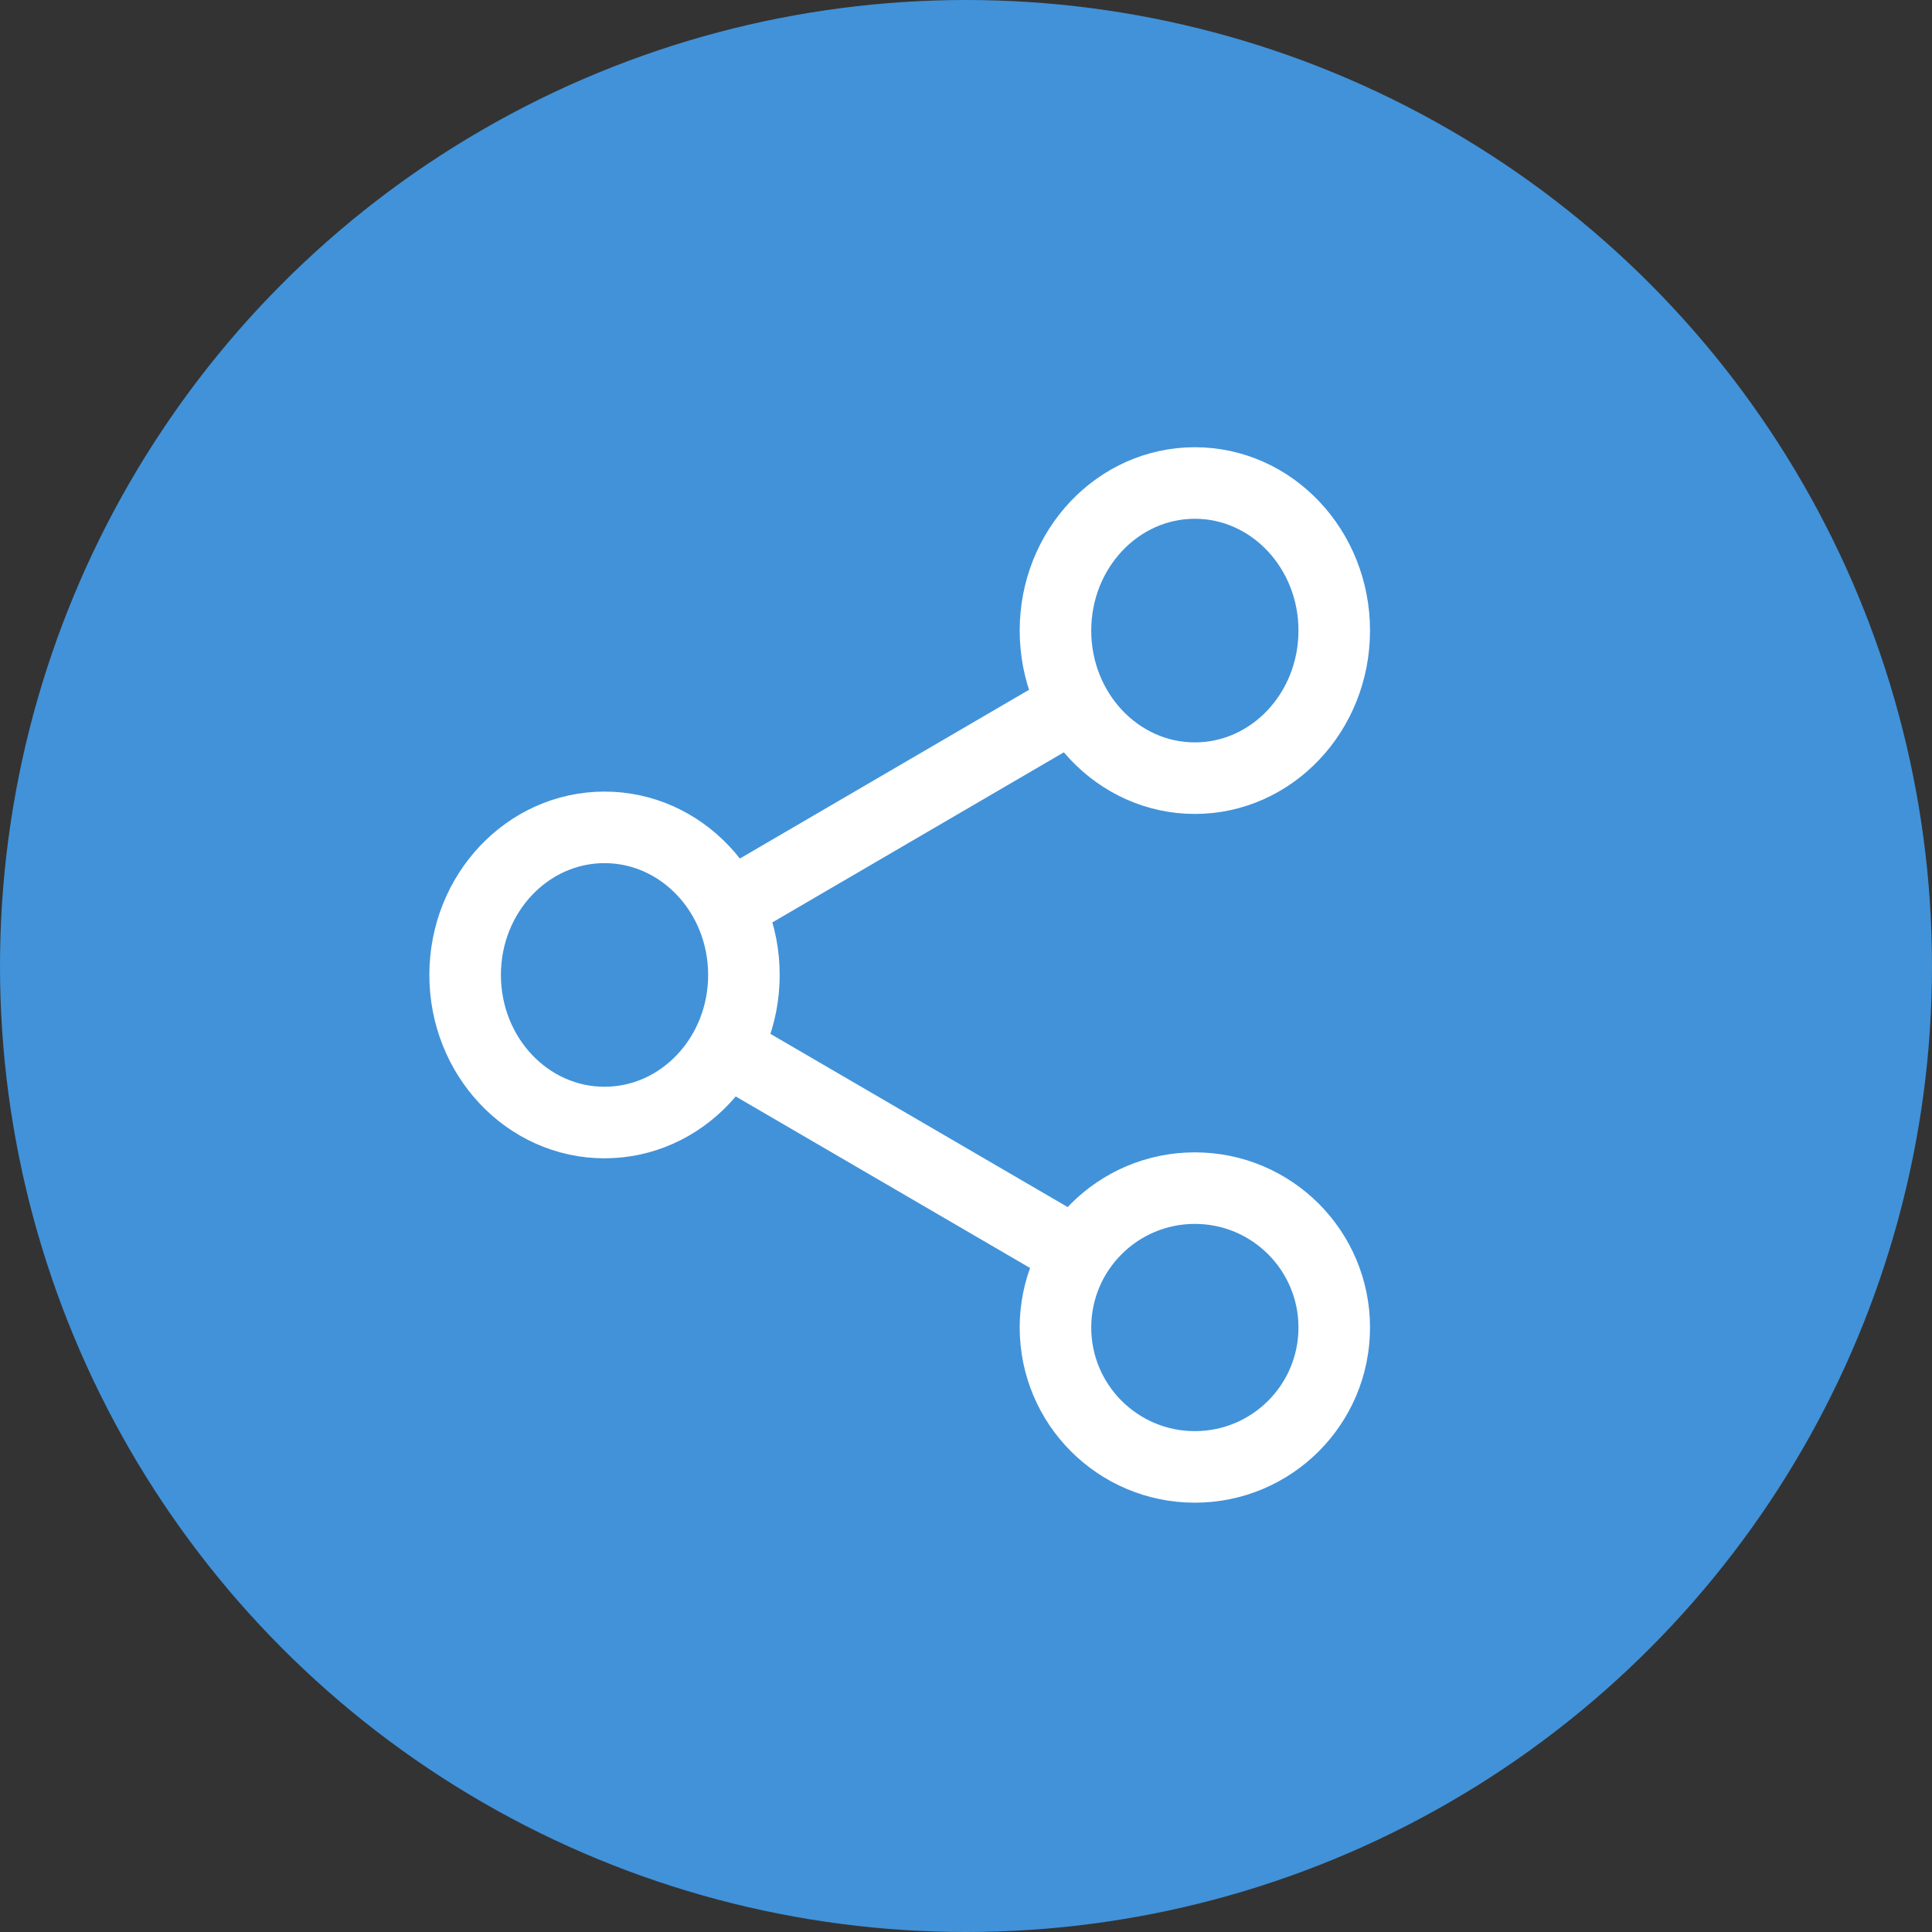
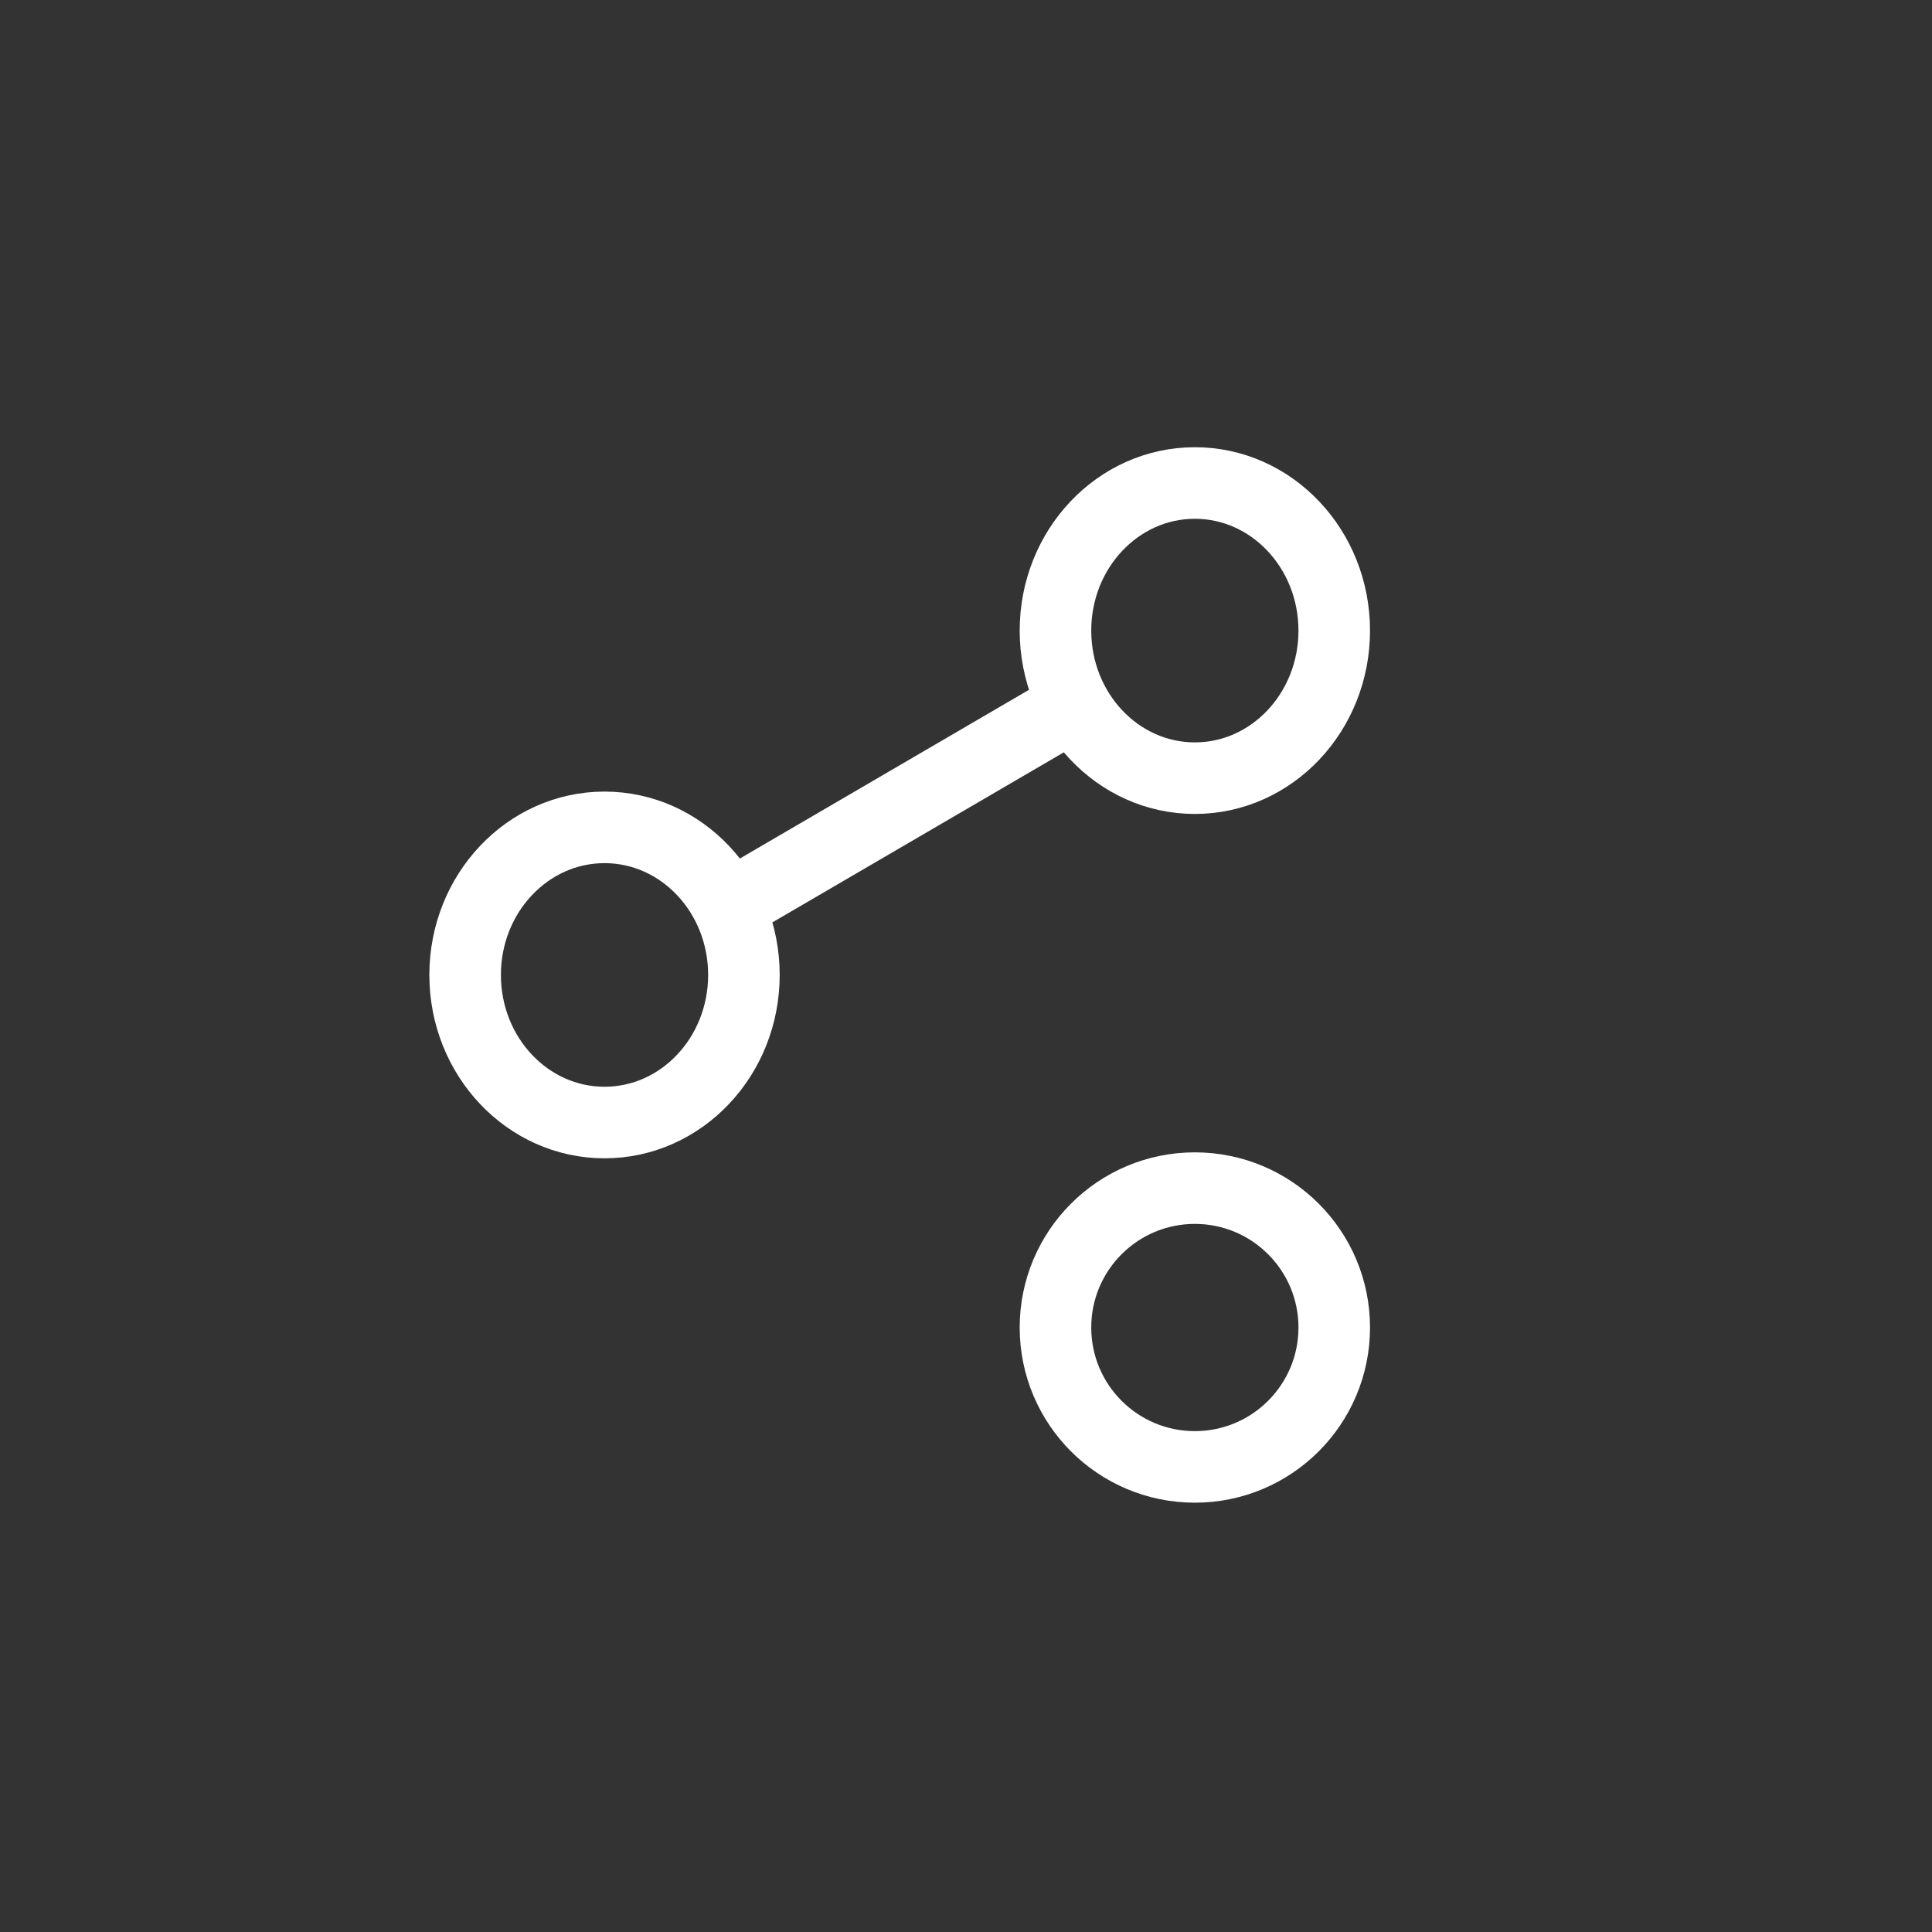
<svg xmlns="http://www.w3.org/2000/svg" width="108" height="108" viewBox="0 0 108 108">
  <rect x="0" y="0" width="108" height="108" fill="#333333" stroke="none" />
  <g id="share2" transform="translate(22.549 25.333)">
-     <circle id="Elipse_62" data-name="Elipse 62" cx="54" cy="54" r="54" transform="translate(-22.549 -25.333)" fill="#4192d9" />
    <ellipse id="Elipse_64" data-name="Elipse 64" cx="7.792" cy="8.25" rx="7.792" ry="8.25" transform="translate(36.452 1.667)" fill="none" stroke="#fff" stroke-linecap="round" stroke-linejoin="round" stroke-width="4" />
    <ellipse id="Elipse_65" data-name="Elipse 65" cx="7.792" cy="8.25" rx="7.792" ry="8.25" transform="translate(3.452 20.917)" fill="none" stroke="#fff" stroke-linecap="round" stroke-linejoin="round" stroke-width="4" />
    <circle id="Elipse_66" data-name="Elipse 66" cx="7.792" cy="7.792" r="7.792" transform="translate(36.452 41.084)" stroke-width="4" stroke="#fff" stroke-linecap="round" stroke-linejoin="round" fill="none" />
-     <line id="Línea_34" data-name="Línea 34" x2="18.718" y2="10.907" transform="translate(18.357 33.516)" fill="none" stroke="#fff" stroke-linecap="round" stroke-linejoin="round" stroke-width="4" />
    <line id="Línea_35" data-name="Línea 35" x1="18.691" y2="10.907" transform="translate(18.357 14.332)" fill="none" stroke="#fff" stroke-linecap="round" stroke-linejoin="round" stroke-width="4" />
  </g>
</svg>